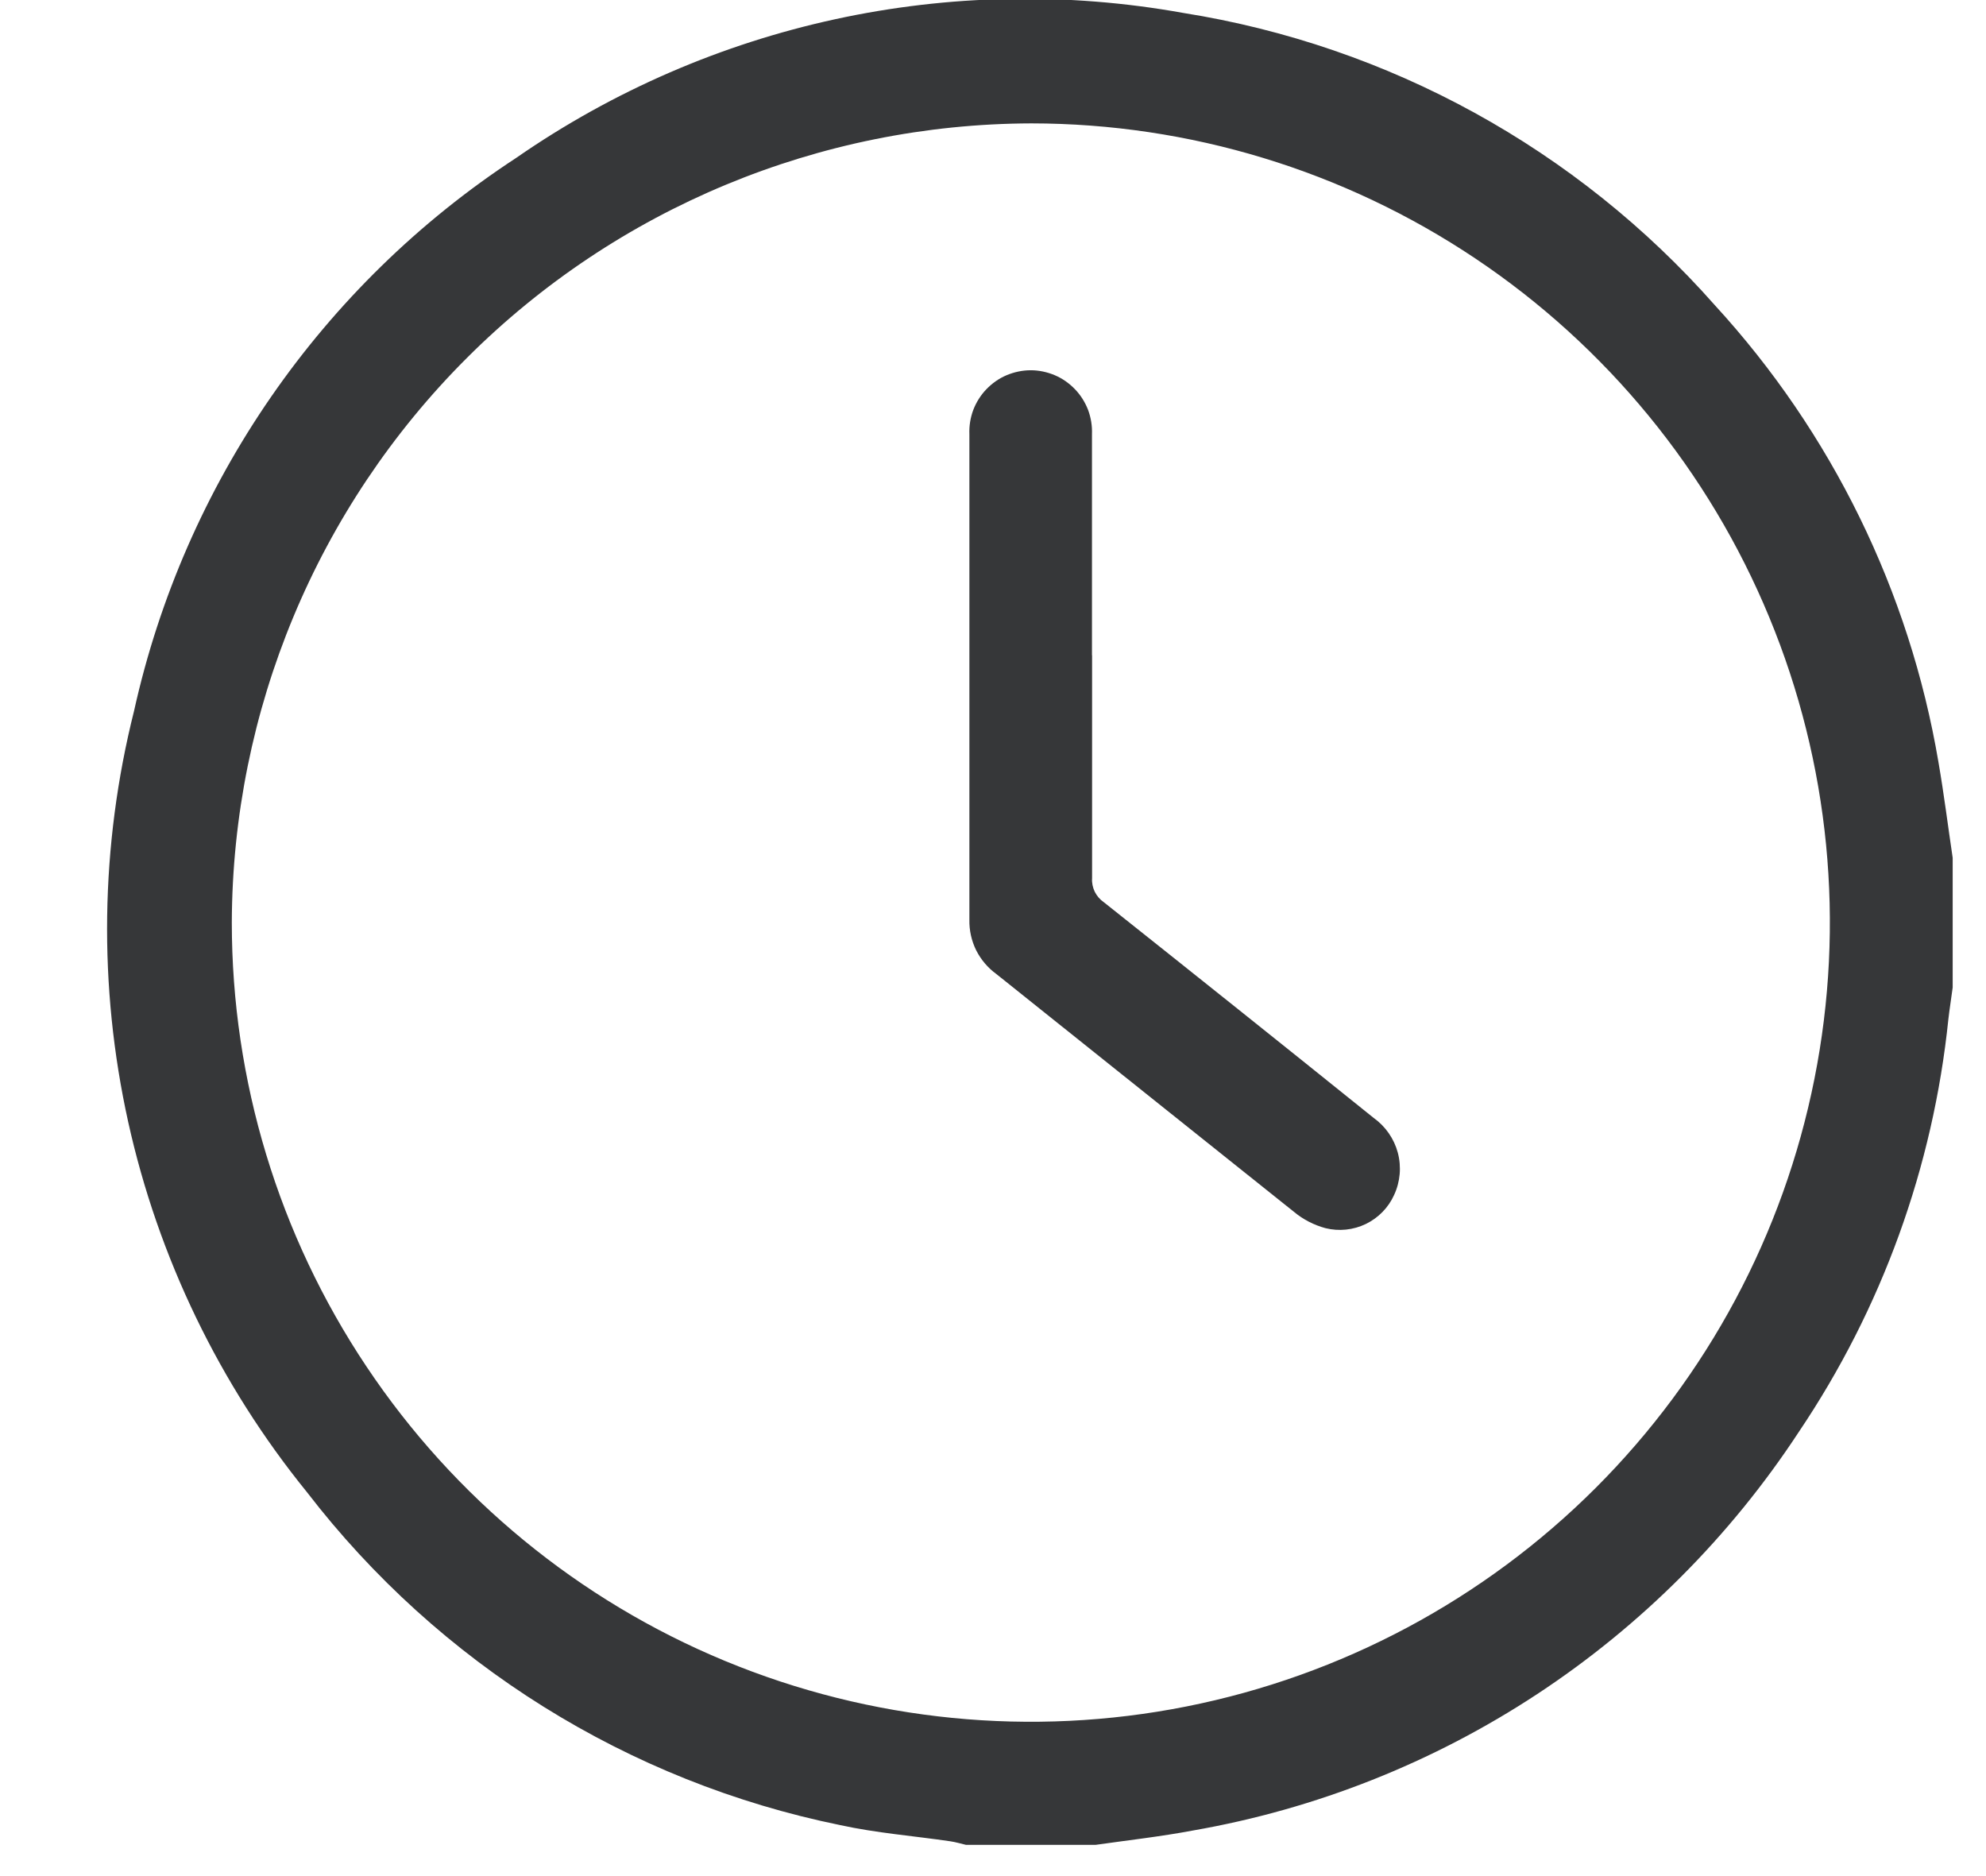
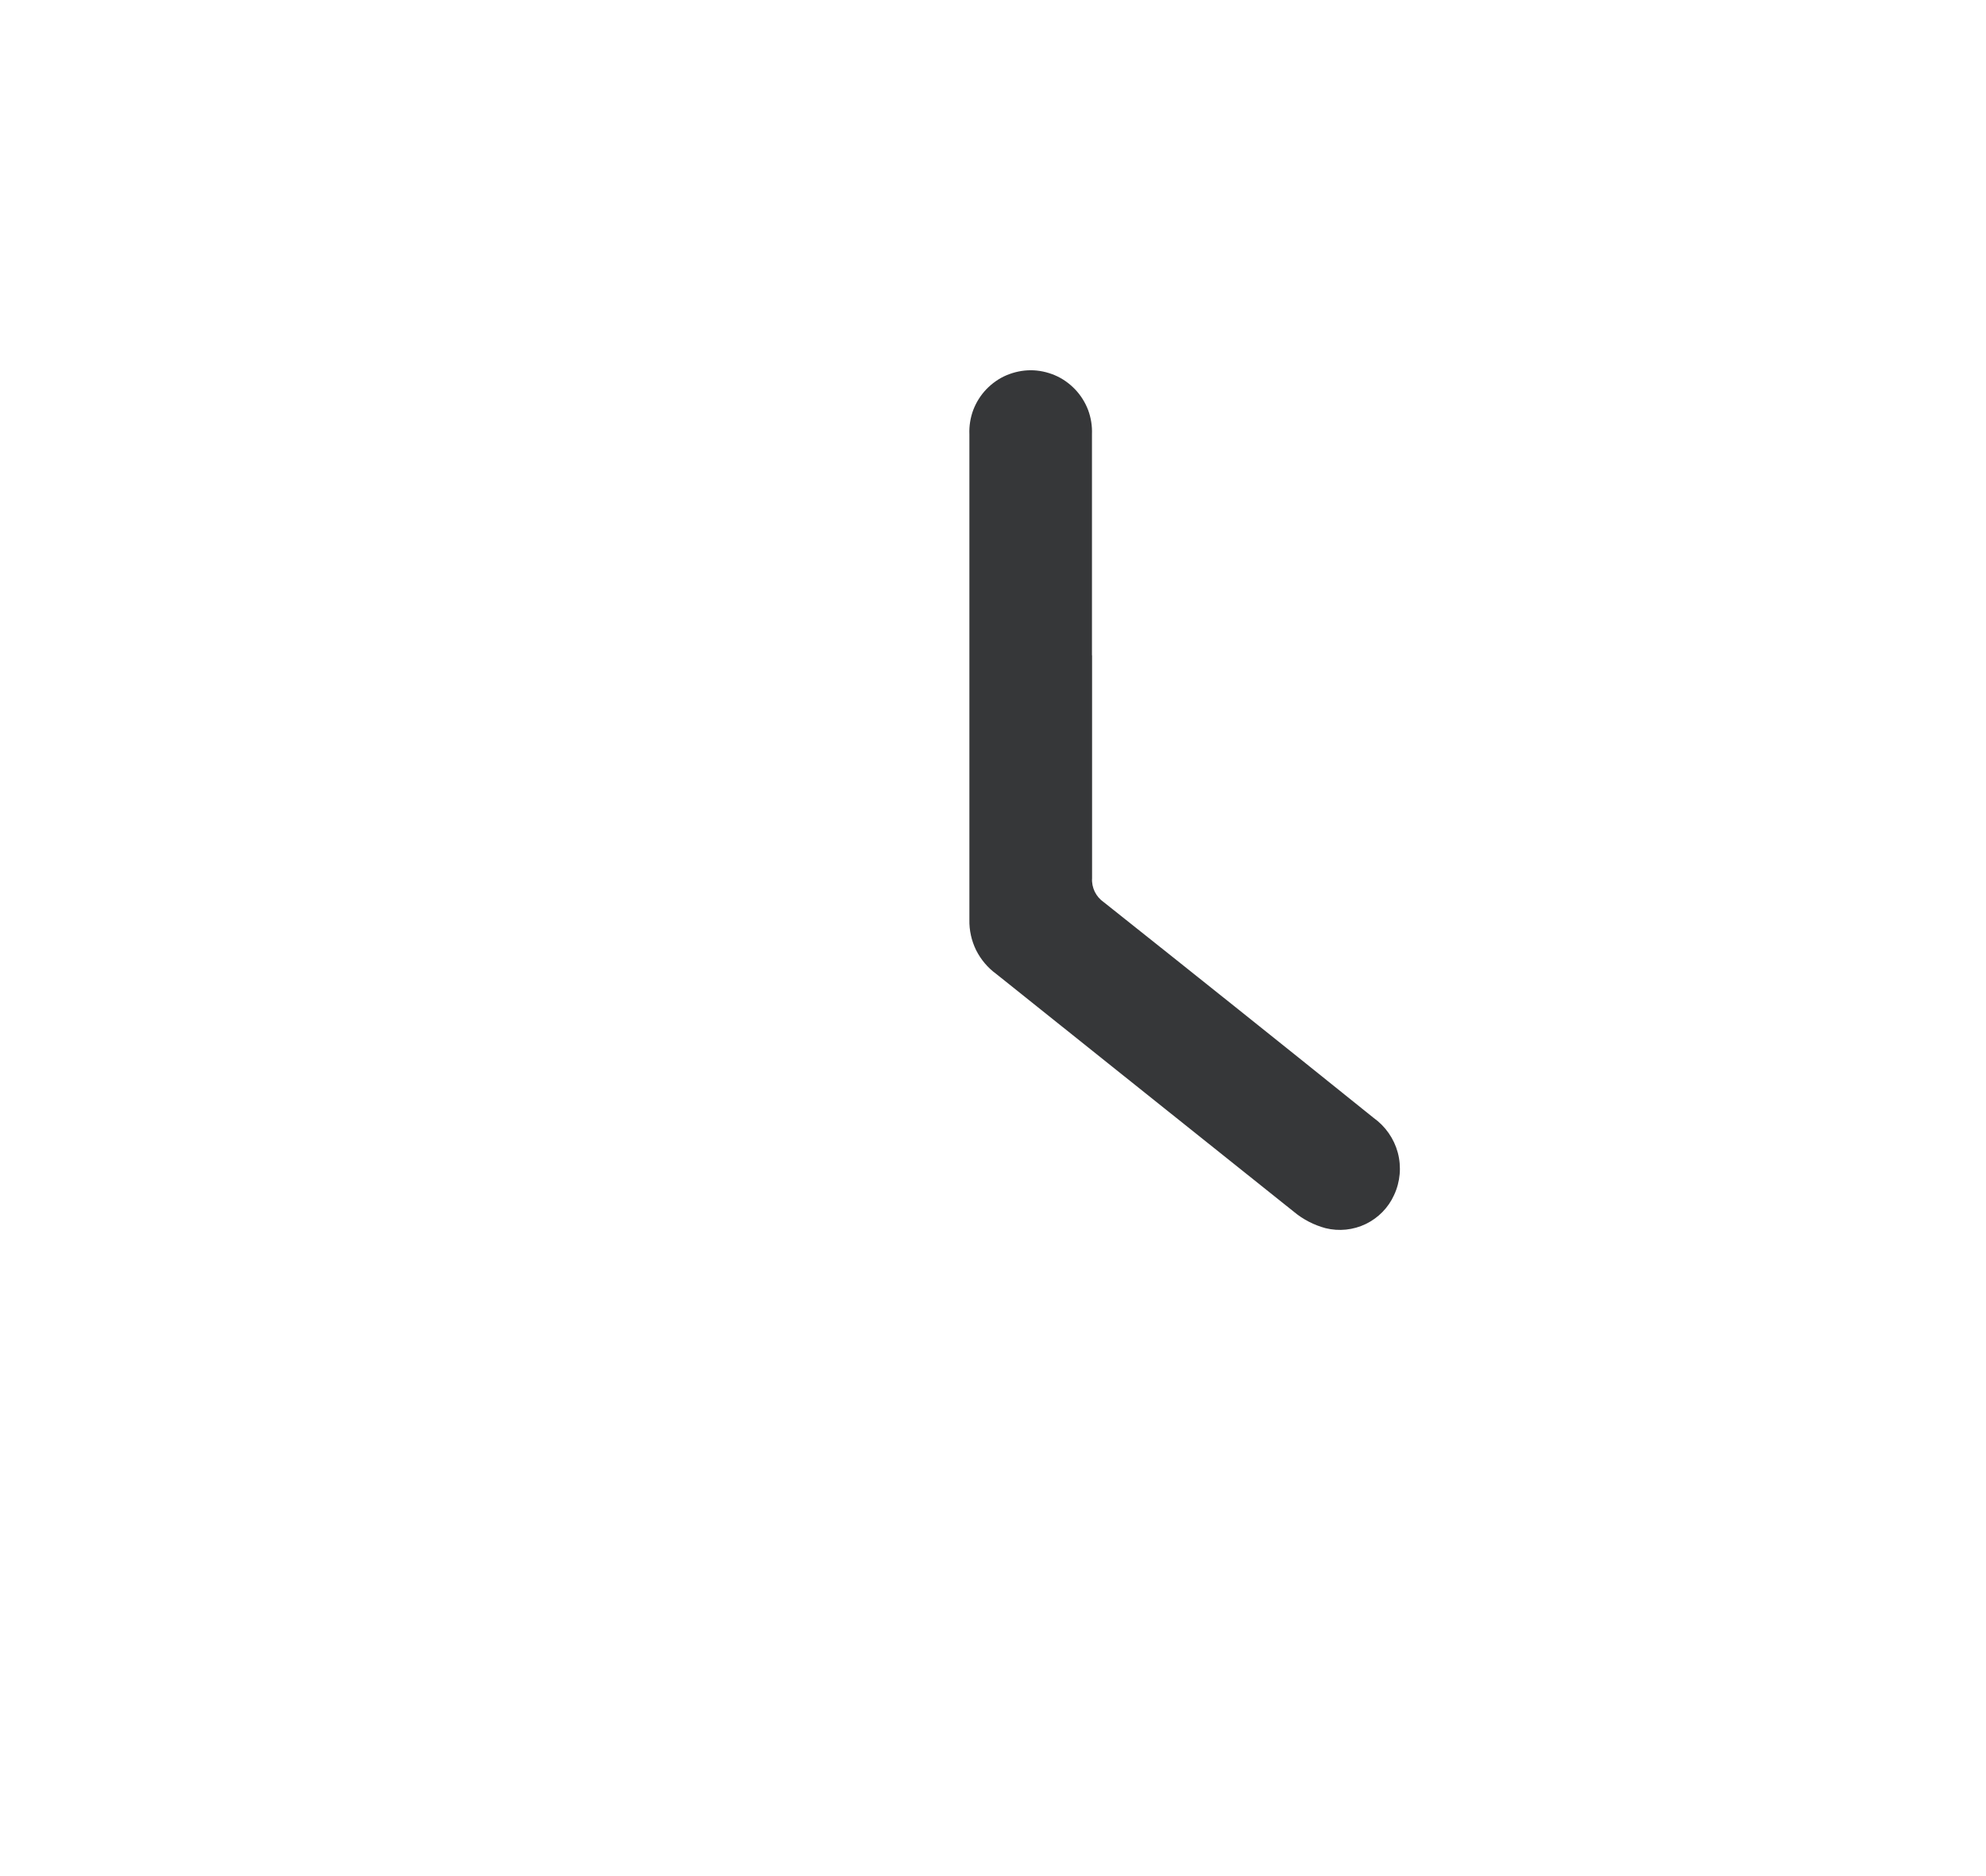
<svg xmlns="http://www.w3.org/2000/svg" width="18" height="17" viewBox="0 0 18 17" fill="none">
-   <path d="M9.93 16.717H8.755C8.708 16.706 8.662 16.692 8.615 16.685C8.282 16.636 7.945 16.61 7.615 16.538C5.694 16.146 3.978 15.075 2.782 13.521C1.989 12.544 1.434 11.395 1.162 10.167C0.89 8.938 0.908 7.663 1.215 6.442C1.671 4.384 2.914 2.585 4.678 1.431C6.44 0.21 8.614 -0.262 10.723 0.117C12.588 0.413 14.291 1.349 15.541 2.764C16.602 3.92 17.307 5.359 17.569 6.906C17.619 7.194 17.655 7.484 17.698 7.773V8.948C17.685 9.048 17.67 9.139 17.659 9.235C17.521 10.575 17.056 11.859 16.303 12.976C15.683 13.921 14.876 14.73 13.932 15.351C12.988 15.972 11.926 16.393 10.812 16.587C10.52 16.642 10.224 16.675 9.93 16.717ZM2.101 8.359C2.101 9.791 2.525 11.191 3.321 12.382C4.116 13.573 5.247 14.502 6.57 15.05C7.893 15.598 9.349 15.742 10.753 15.463C12.158 15.184 13.449 14.495 14.462 13.483C15.475 12.471 16.165 11.181 16.445 9.776C16.725 8.372 16.583 6.916 16.035 5.592C15.488 4.269 14.56 3.137 13.37 2.341C12.18 1.545 10.78 1.119 9.348 1.118C7.429 1.123 5.589 1.887 4.231 3.244C2.873 4.6 2.107 6.439 2.101 8.359Z" fill="#363739" />
  <path d="M9.898 5.935C9.898 6.609 9.898 7.283 9.898 7.958C9.895 8 9.904 8.042 9.922 8.08C9.941 8.118 9.969 8.151 10.004 8.175C10.821 8.824 11.636 9.475 12.449 10.129C12.557 10.206 12.635 10.318 12.669 10.445C12.703 10.573 12.691 10.709 12.635 10.829C12.583 10.944 12.492 11.036 12.379 11.091C12.265 11.146 12.136 11.159 12.014 11.129C11.91 11.101 11.812 11.051 11.729 10.982C10.829 10.265 9.929 9.543 9.029 8.825C8.952 8.769 8.89 8.695 8.847 8.61C8.805 8.524 8.784 8.43 8.786 8.335C8.786 6.868 8.786 5.402 8.786 3.935C8.783 3.86 8.795 3.785 8.821 3.715C8.848 3.645 8.888 3.581 8.94 3.527C8.992 3.473 9.054 3.429 9.123 3.4C9.192 3.371 9.267 3.355 9.342 3.355C9.417 3.355 9.491 3.371 9.56 3.4C9.629 3.429 9.691 3.473 9.743 3.527C9.795 3.581 9.835 3.645 9.862 3.715C9.888 3.785 9.9 3.86 9.897 3.935C9.897 4.604 9.897 5.272 9.897 5.941" fill="#363739" />
</svg>